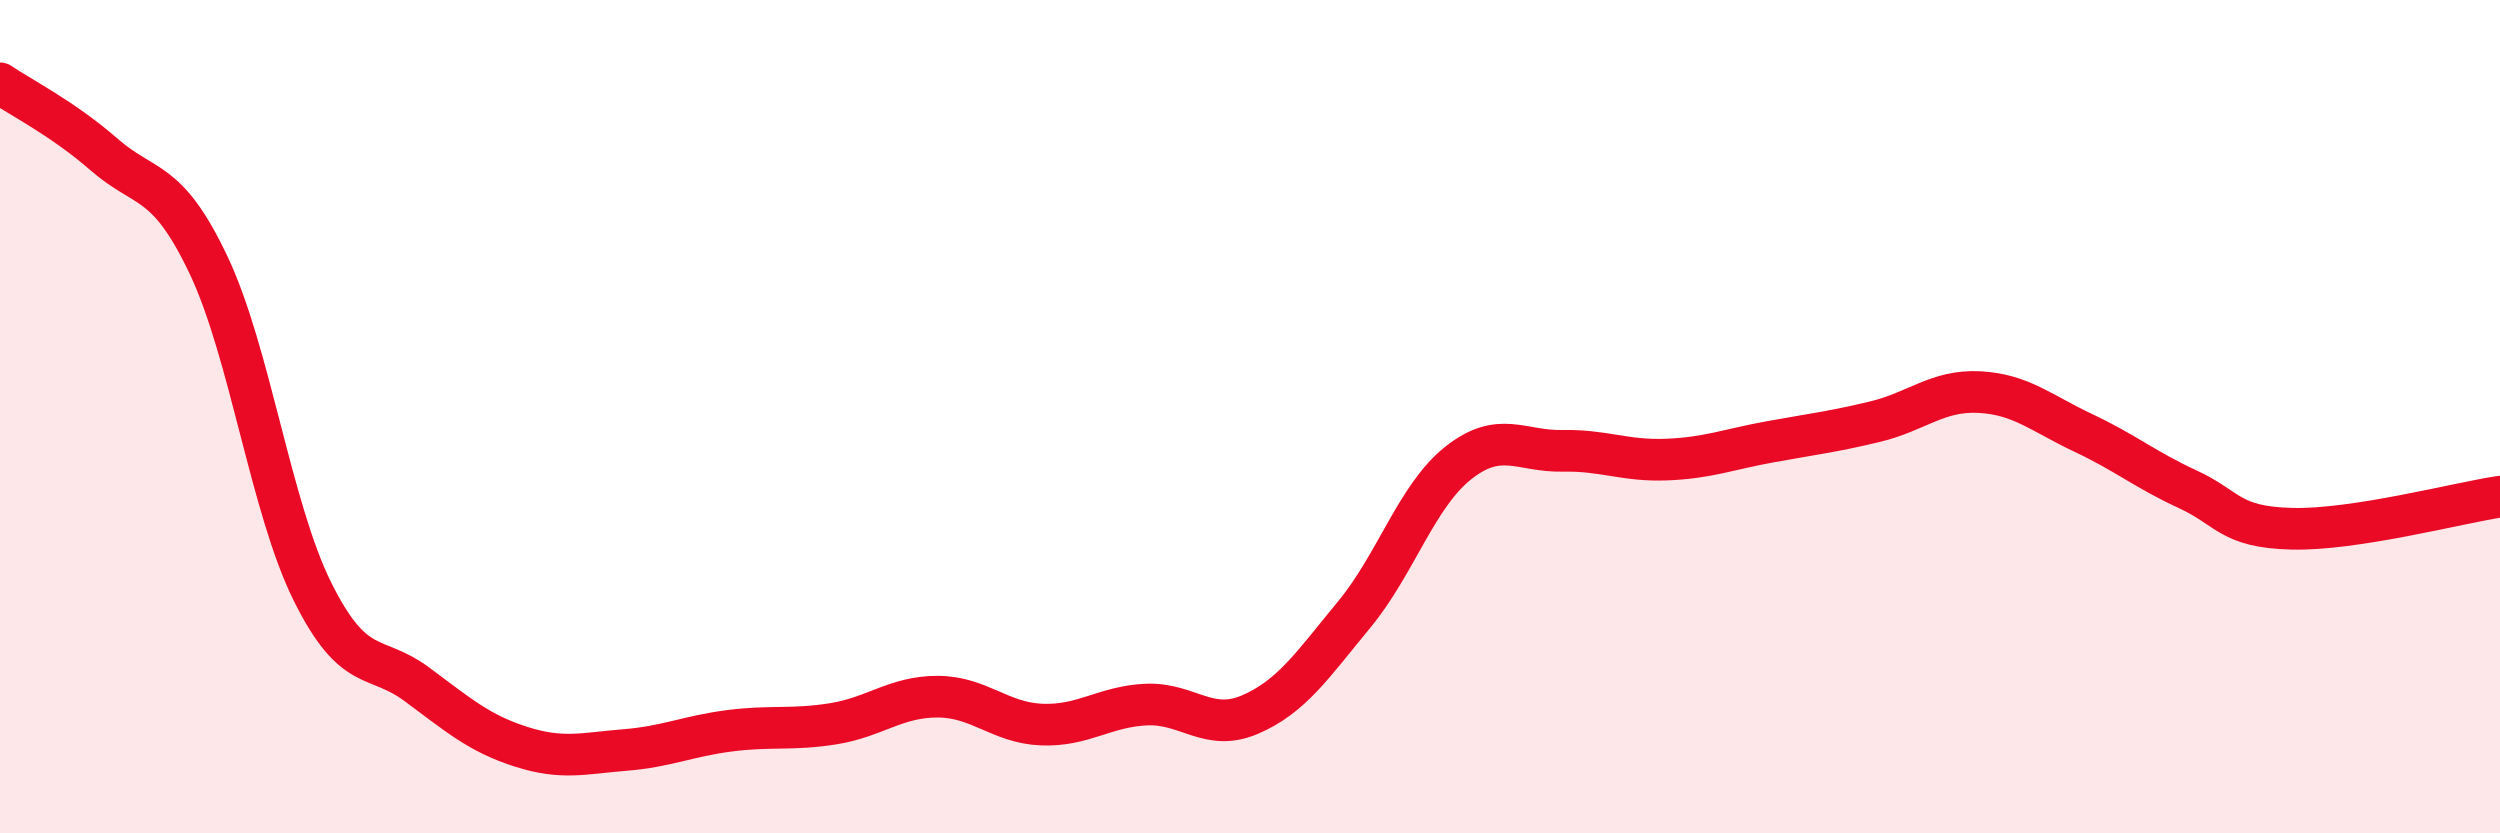
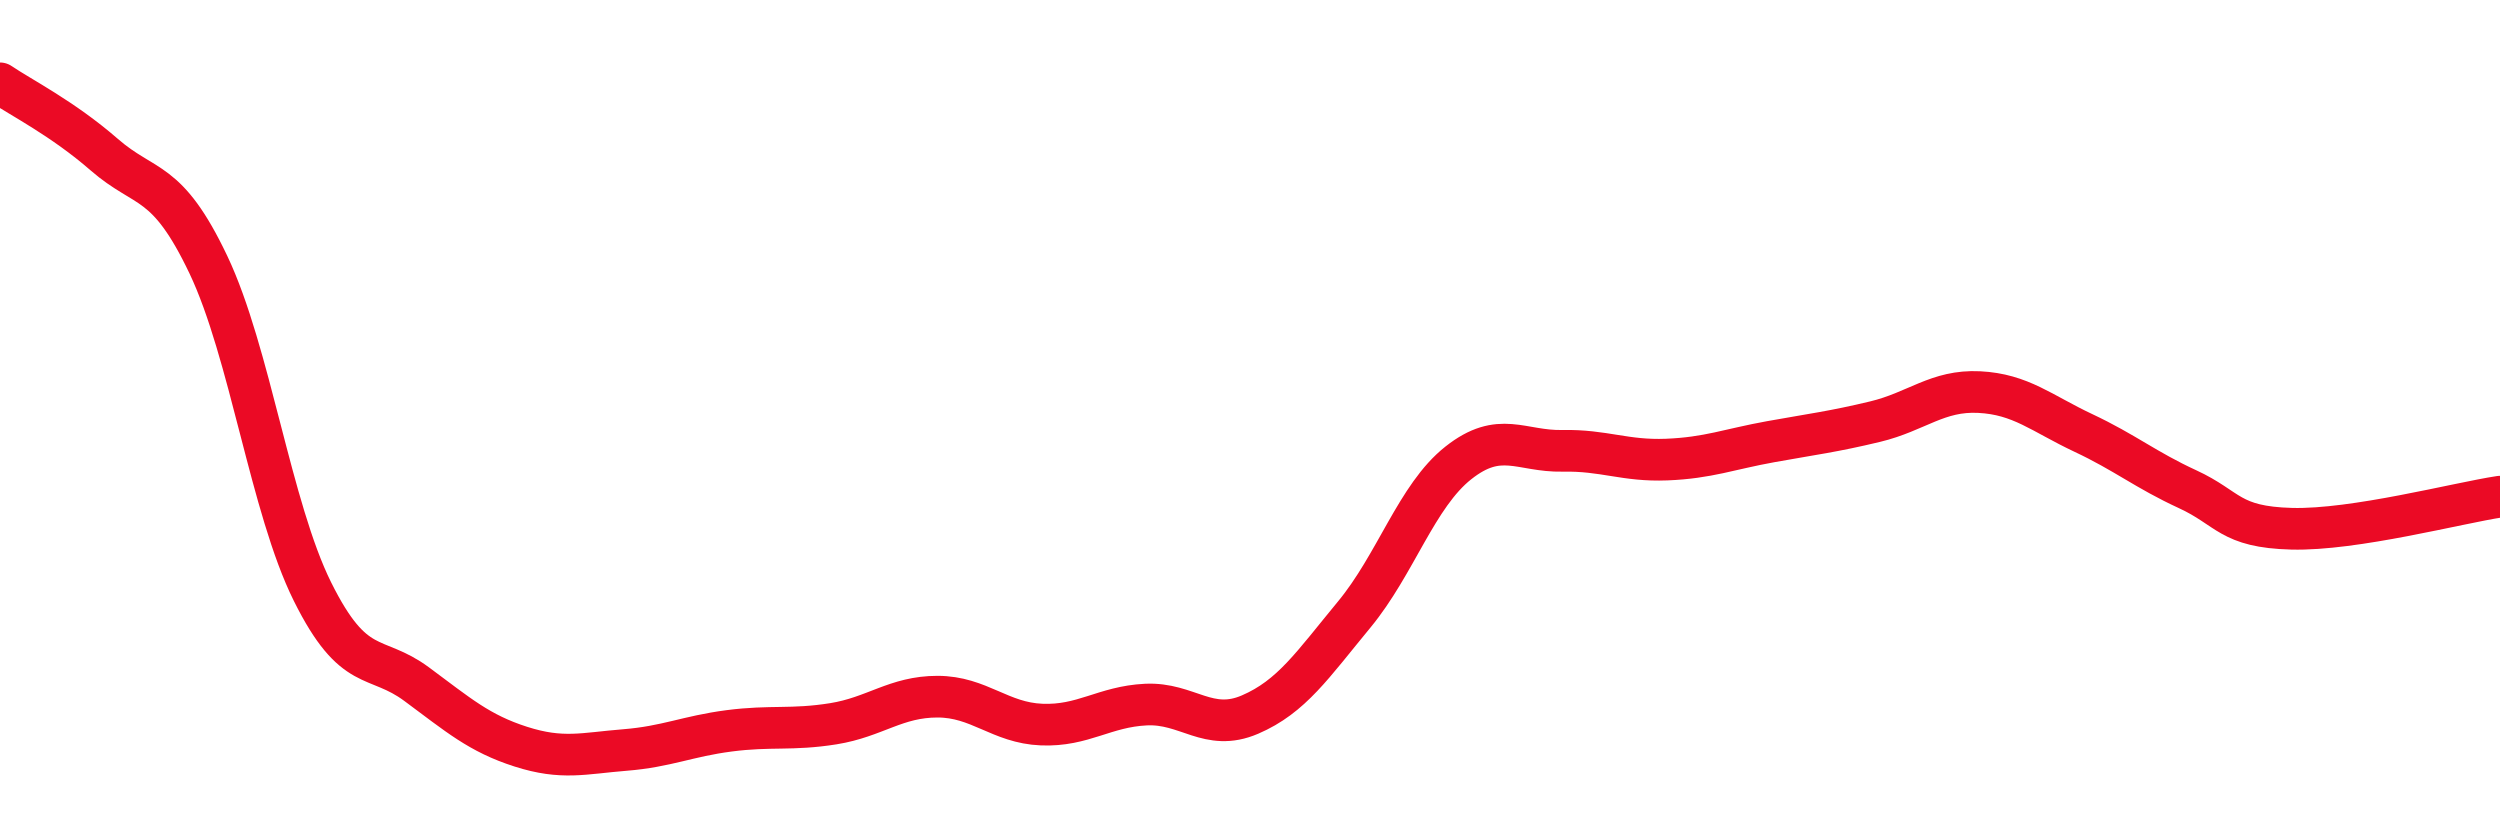
<svg xmlns="http://www.w3.org/2000/svg" width="60" height="20" viewBox="0 0 60 20">
-   <path d="M 0,2 C 0.5,2.34 1.5,2.84 2.5,3.71 C 3.5,4.58 4,4.25 5,6.35 C 6,8.45 6.5,12.19 7.5,14.2 C 8.5,16.21 9,15.68 10,16.42 C 11,17.16 11.5,17.6 12.5,17.92 C 13.5,18.24 14,18.08 15,18 C 16,17.92 16.5,17.67 17.5,17.54 C 18.5,17.41 19,17.53 20,17.37 C 21,17.21 21.5,16.72 22.5,16.72 C 23.5,16.72 24,17.35 25,17.39 C 26,17.43 26.5,16.96 27.5,16.91 C 28.5,16.86 29,17.58 30,17.15 C 31,16.72 31.5,15.96 32.5,14.75 C 33.5,13.54 34,11.9 35,11.11 C 36,10.32 36.5,10.84 37.5,10.82 C 38.5,10.8 39,11.07 40,11.03 C 41,10.99 41.5,10.78 42.5,10.6 C 43.5,10.42 44,10.36 45,10.12 C 46,9.88 46.5,9.36 47.5,9.41 C 48.5,9.46 49,9.92 50,10.39 C 51,10.86 51.5,11.28 52.5,11.74 C 53.5,12.2 53.5,12.65 55,12.69 C 56.5,12.73 59,12.07 60,11.92L60 20L0 20Z" fill="#EB0A25" opacity="0.1" stroke-linecap="round" stroke-linejoin="round" />
  <path d="M 0,2 C 0.5,2.34 1.5,2.84 2.5,3.71 C 3.5,4.58 4,4.25 5,6.35 C 6,8.45 6.5,12.19 7.5,14.2 C 8.5,16.21 9,15.68 10,16.42 C 11,17.16 11.5,17.6 12.5,17.92 C 13.5,18.24 14,18.08 15,18 C 16,17.92 16.5,17.67 17.5,17.54 C 18.5,17.41 19,17.53 20,17.37 C 21,17.21 21.5,16.72 22.5,16.72 C 23.5,16.72 24,17.35 25,17.39 C 26,17.43 26.5,16.96 27.5,16.91 C 28.5,16.86 29,17.58 30,17.15 C 31,16.72 31.5,15.96 32.5,14.75 C 33.5,13.54 34,11.9 35,11.11 C 36,10.32 36.5,10.84 37.5,10.82 C 38.5,10.8 39,11.07 40,11.03 C 41,10.99 41.5,10.78 42.5,10.6 C 43.5,10.42 44,10.36 45,10.12 C 46,9.88 46.5,9.36 47.5,9.41 C 48.5,9.46 49,9.92 50,10.39 C 51,10.86 51.5,11.28 52.5,11.74 C 53.5,12.2 53.5,12.65 55,12.69 C 56.5,12.73 59,12.07 60,11.92" stroke="#EB0A25" stroke-width="1" fill="none" stroke-linecap="round" stroke-linejoin="round" />
</svg>